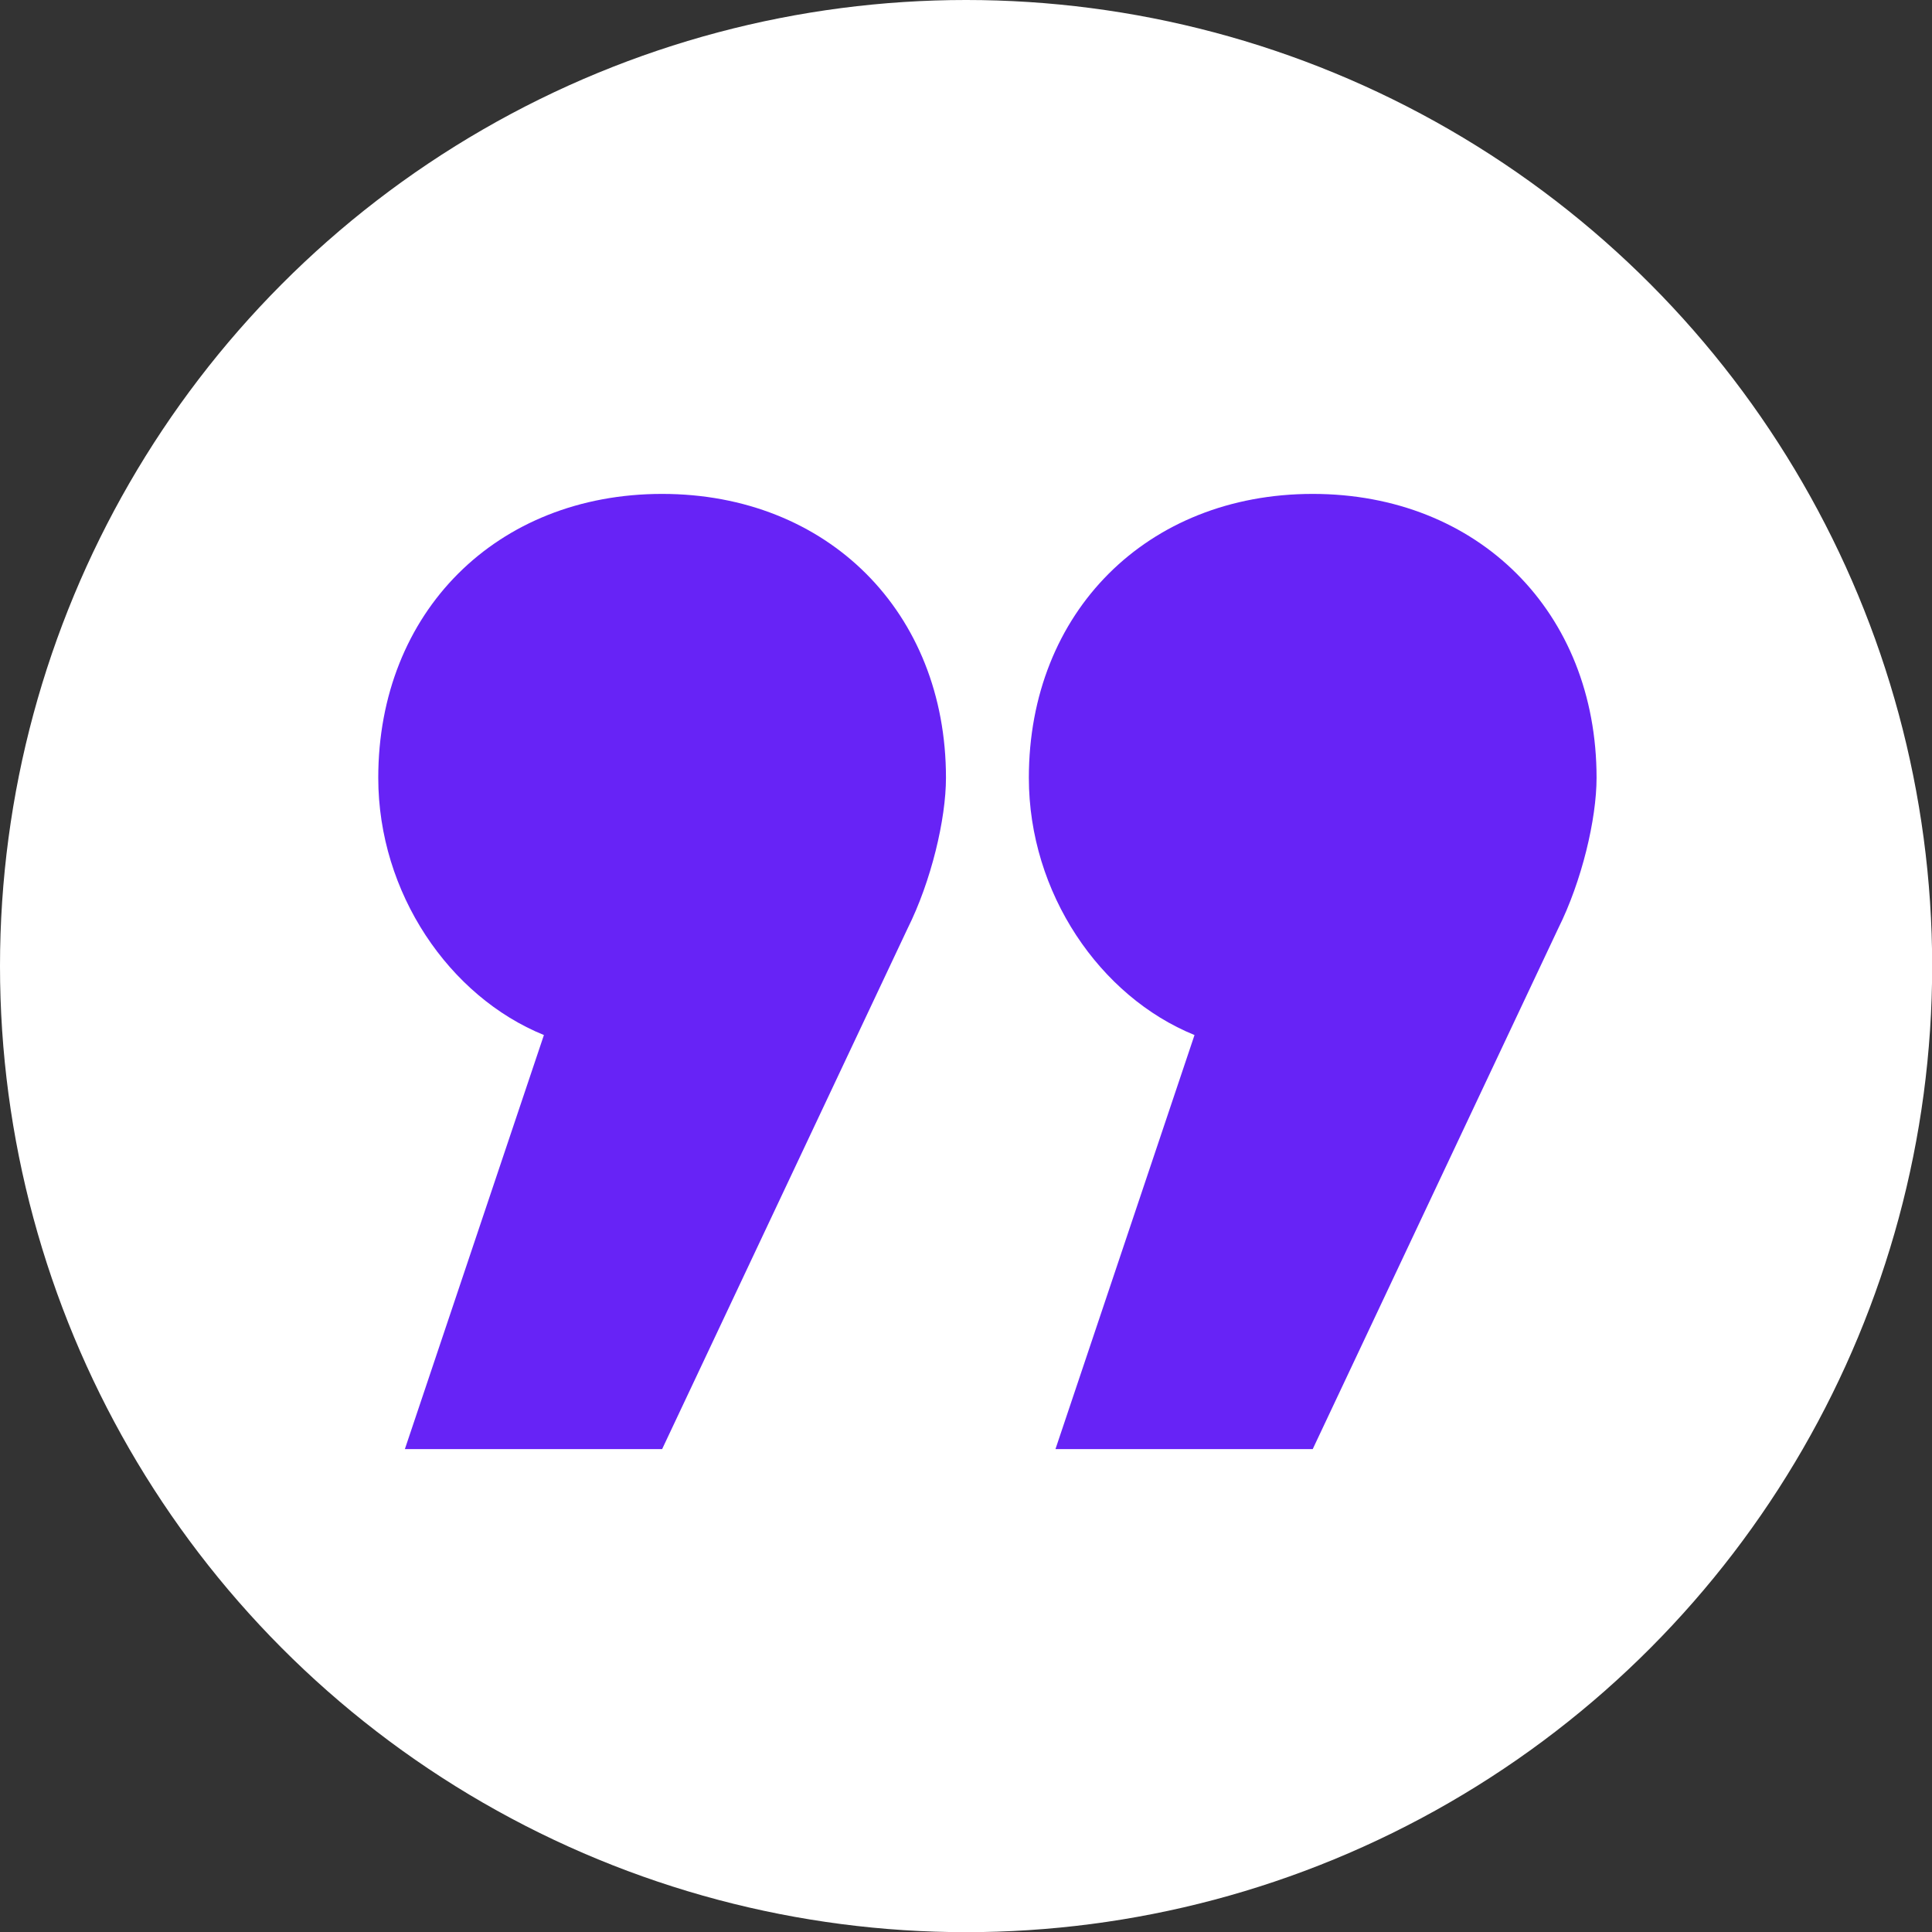
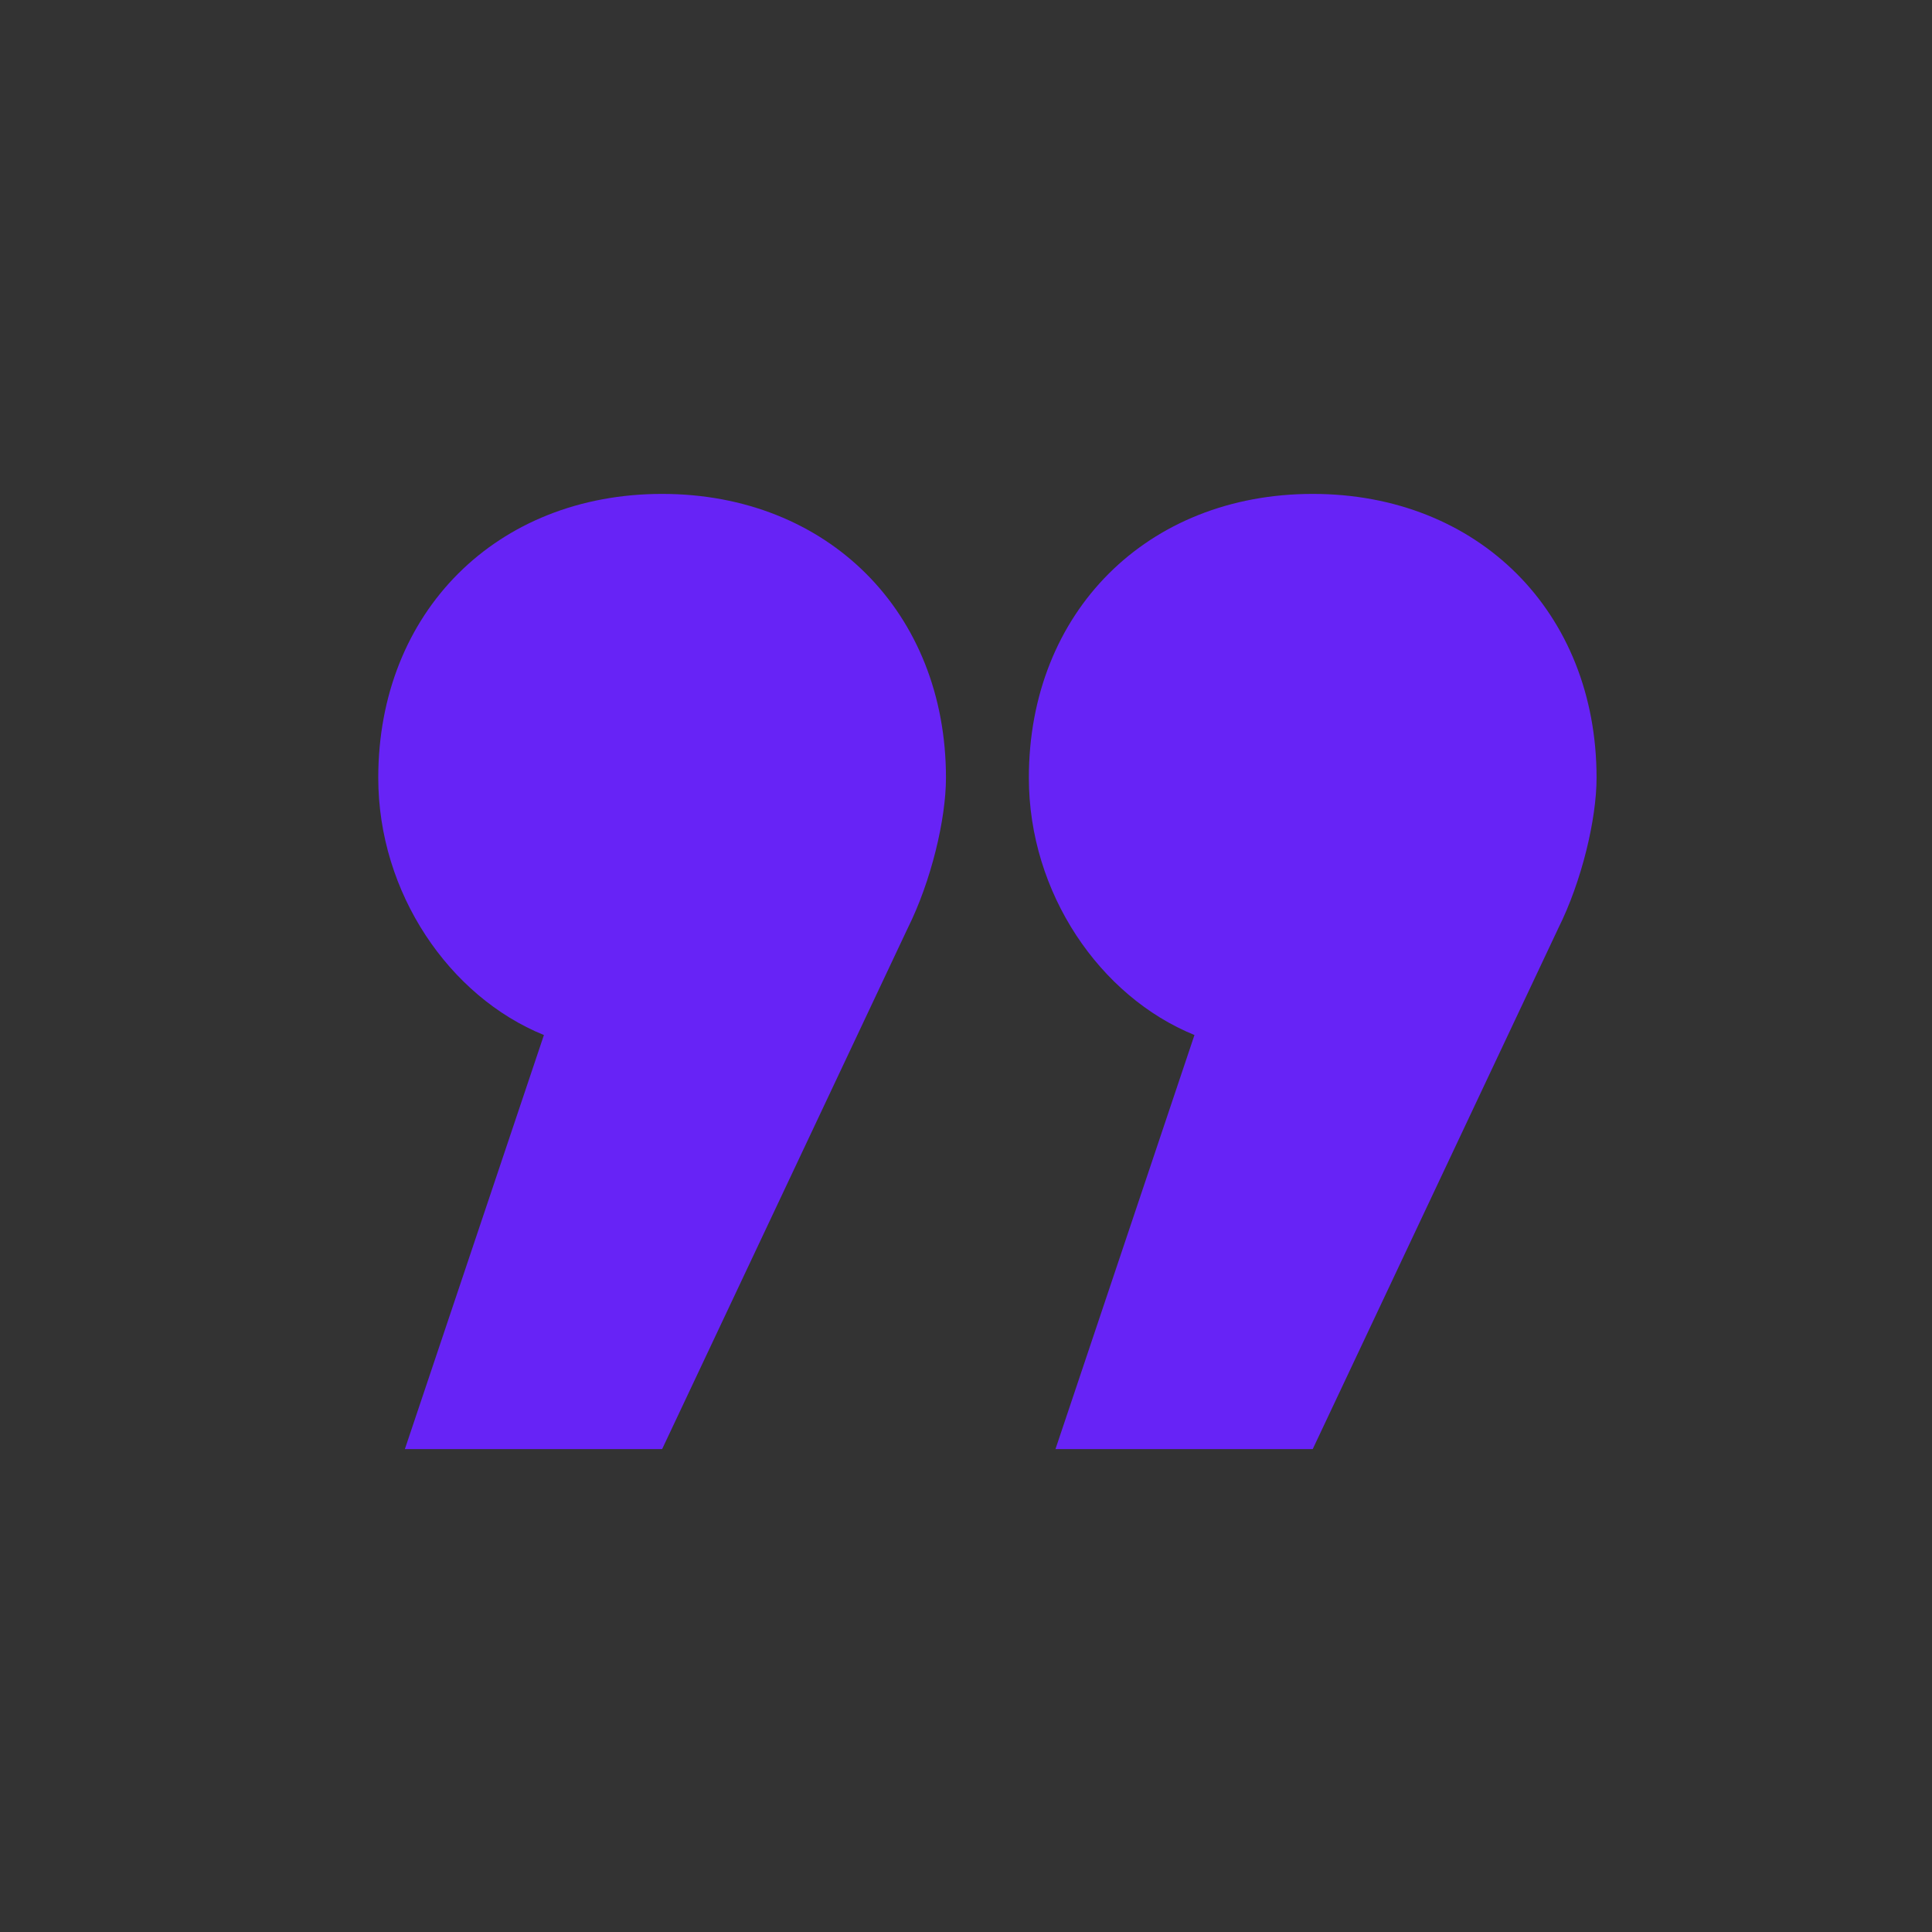
<svg xmlns="http://www.w3.org/2000/svg" id="Ebene_2" data-name="Ebene 2" viewBox="0 0 119.11 119.11">
  <rect x="0" y="0" width="119.11" height="119.11" fill="#333333" stroke="none" />
  <defs>
    <style>
      .cls-1 {
        fill: #6723f6;
      }

      .cls-1, .cls-2 {
        stroke-width: 0px;
      }

      .cls-3 {
        isolation: isolate;
      }

      .cls-2 {
        fill: #fff;
      }
    </style>
  </defs>
  <g id="Ebene_1-2" data-name="Ebene 1">
    <g>
-       <circle class="cls-2" cx="59.56" cy="59.56" r="59.56" />
      <g id="_" data-name=" " class="cls-3">
        <g class="cls-3">
-           <path class="cls-1" d="M33.53,63.81c-5.83-2.37-10.21-8.75-10.21-15.86,0-10.21,7.29-17.5,17.5-17.5s17.5,7.29,17.5,17.5c0,2.55-.91,6.38-2.37,9.3l-15.13,32.09h-15.86l8.57-25.52ZM73.64,63.81c-5.83-2.37-10.21-8.75-10.21-15.86,0-10.21,7.29-17.5,17.5-17.5s17.5,7.29,17.5,17.5c0,2.55-.91,6.38-2.37,9.3l-15.13,32.09h-15.86l8.57-25.52Z" />
+           <path class="cls-1" d="M33.53,63.81c-5.83-2.37-10.21-8.75-10.21-15.86,0-10.21,7.29-17.5,17.5-17.5s17.5,7.29,17.5,17.5c0,2.55-.91,6.38-2.37,9.3l-15.13,32.09h-15.86l8.57-25.52ZM73.64,63.81c-5.83-2.37-10.21-8.75-10.21-15.86,0-10.21,7.29-17.5,17.5-17.5s17.5,7.29,17.5,17.5c0,2.55-.91,6.38-2.37,9.3l-15.13,32.09h-15.86Z" />
        </g>
      </g>
    </g>
  </g>
</svg>